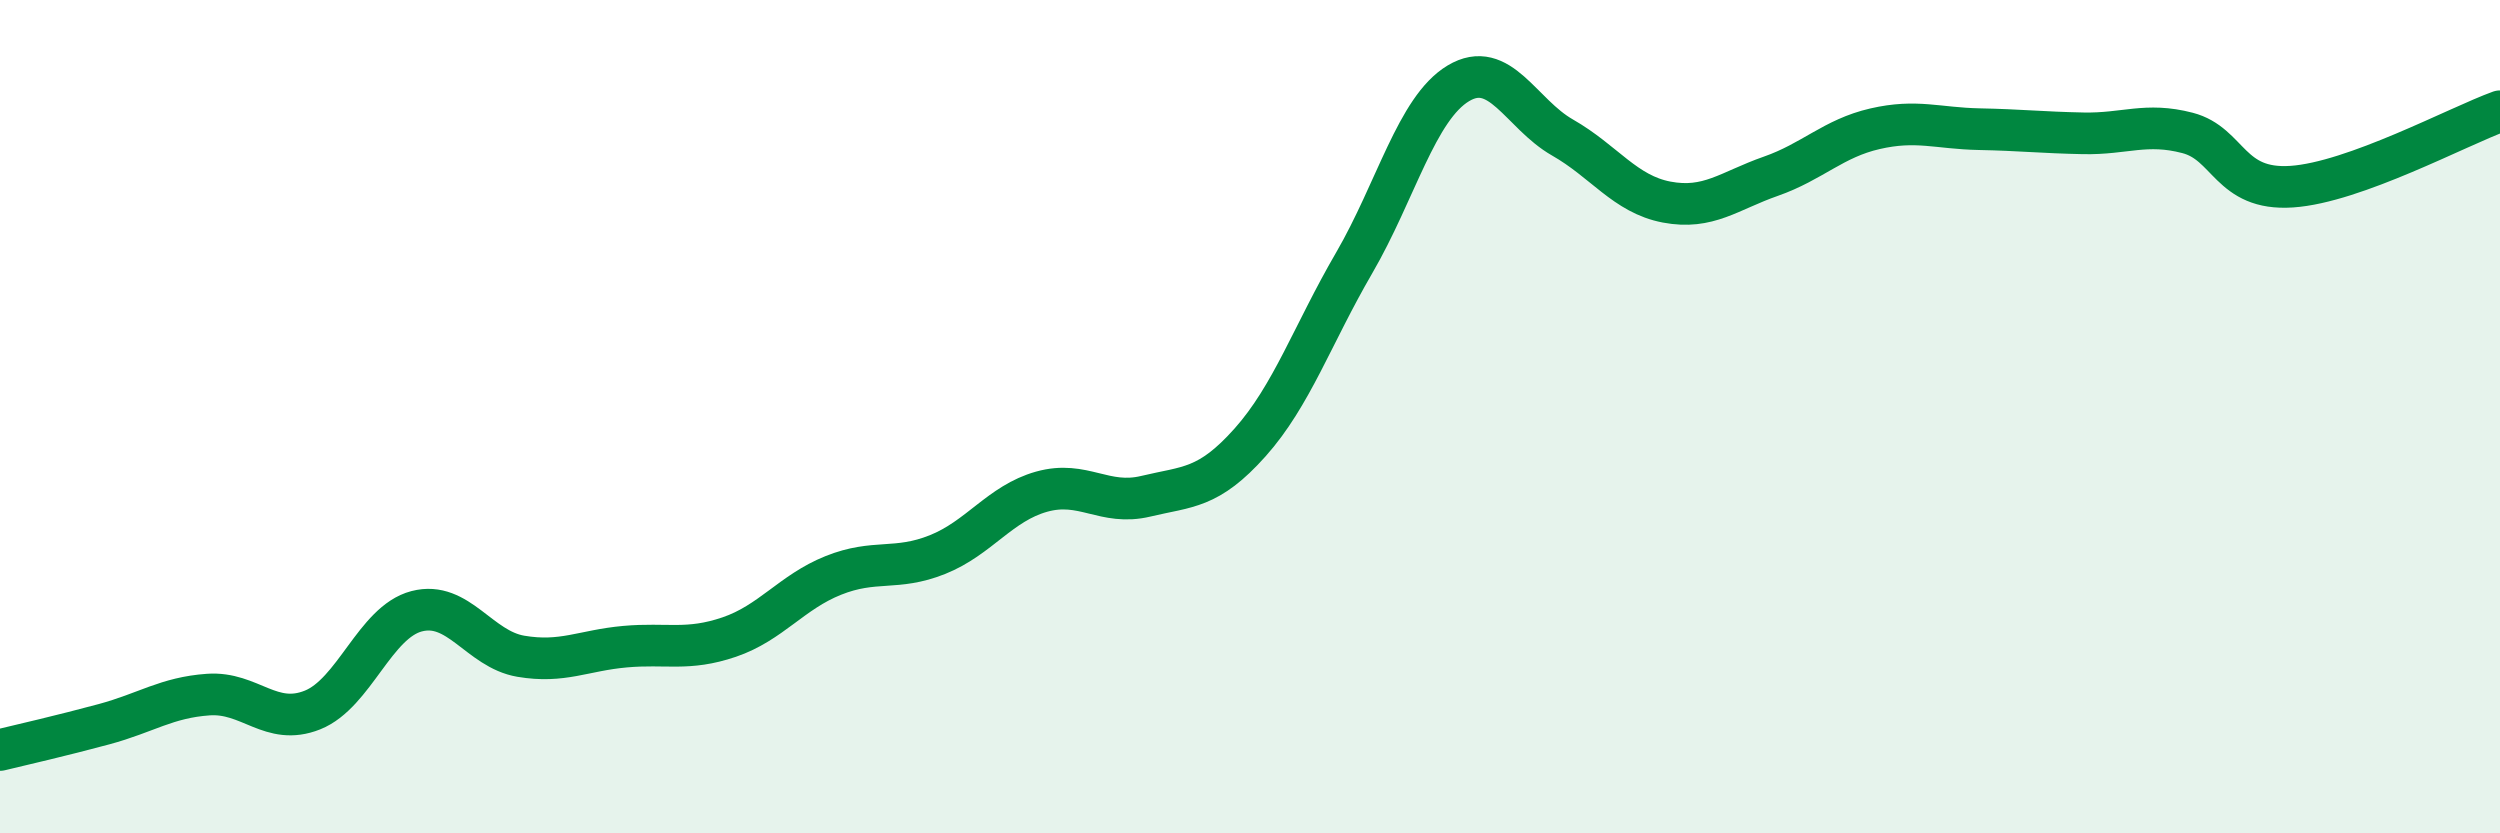
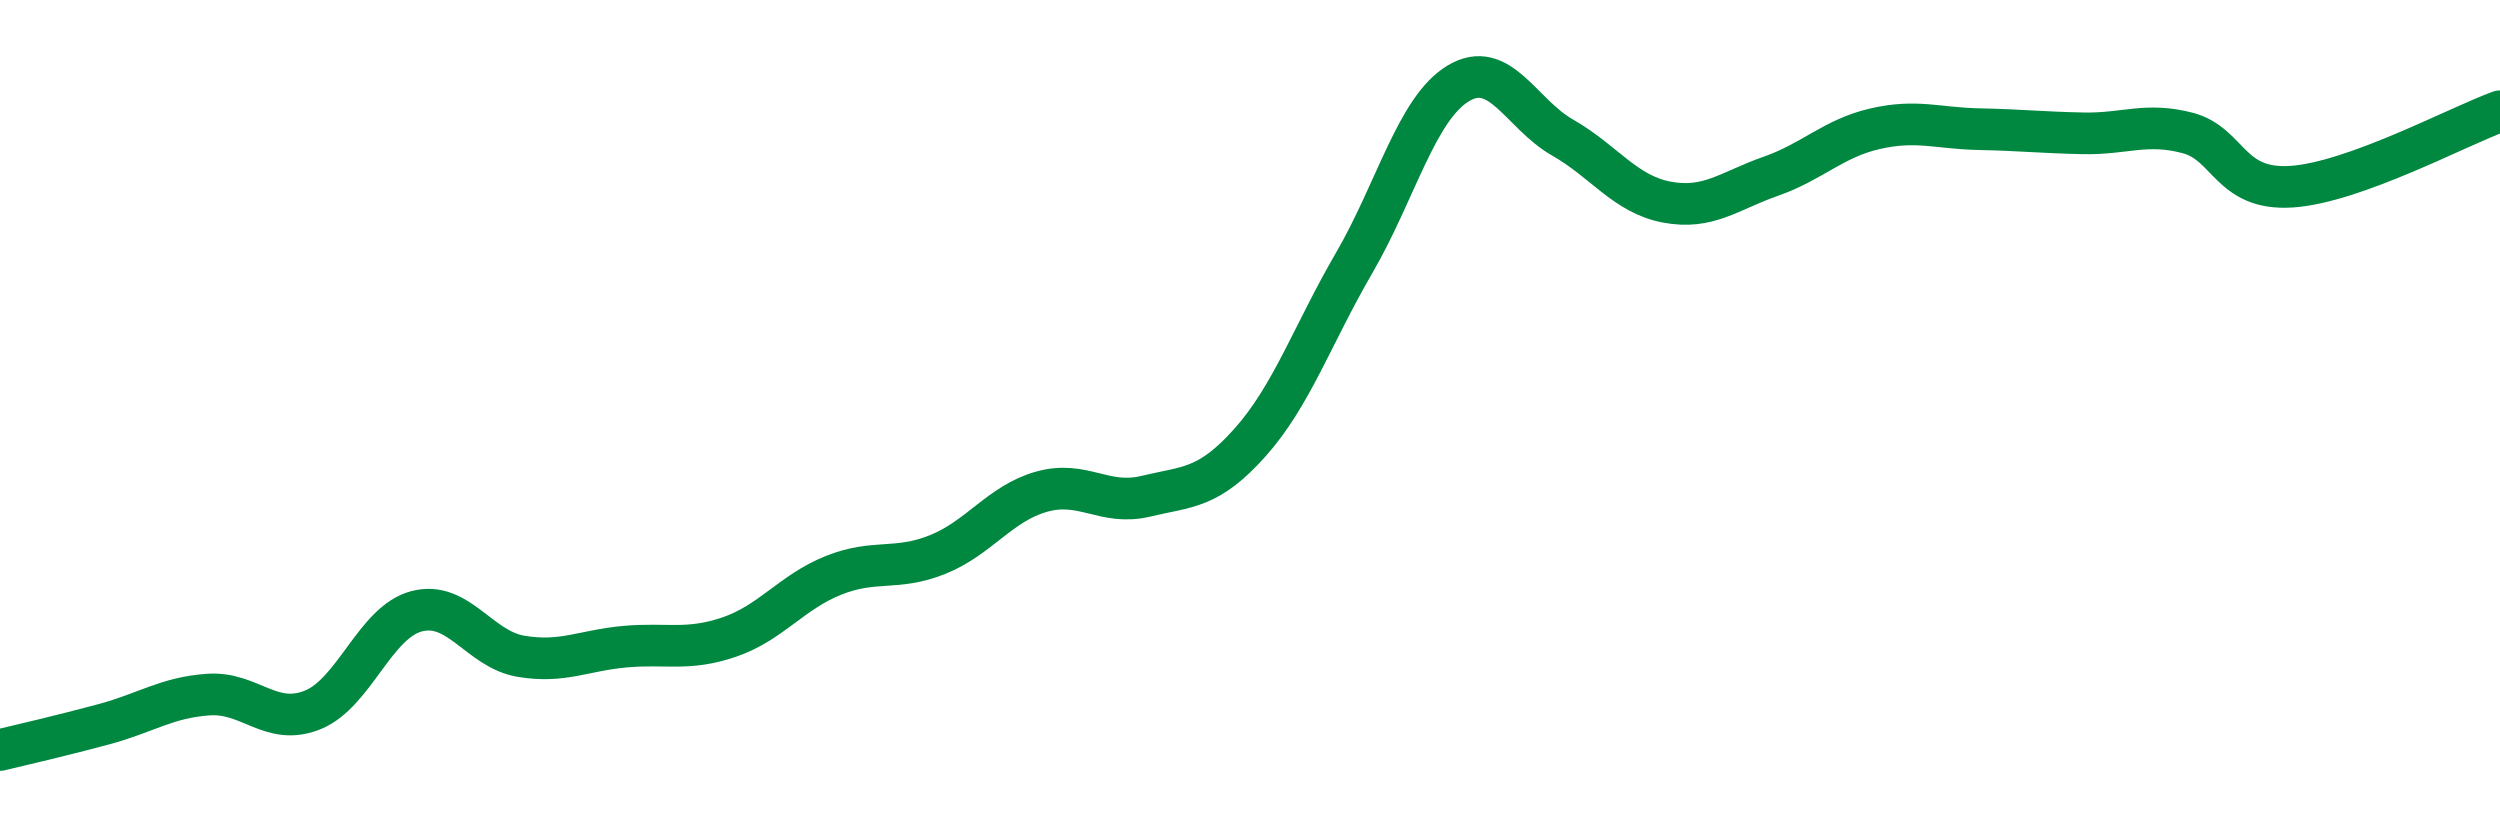
<svg xmlns="http://www.w3.org/2000/svg" width="60" height="20" viewBox="0 0 60 20">
-   <path d="M 0,18 C 0.5,17.88 1.5,17.65 2.5,17.38 C 3.5,17.11 4,16.74 5,16.67 C 6,16.6 6.5,17.44 7.5,17.04 C 8.5,16.64 9,14.93 10,14.67 C 11,14.41 11.5,15.58 12.5,15.75 C 13.5,15.92 14,15.61 15,15.52 C 16,15.43 16.5,15.63 17.5,15.29 C 18.5,14.95 19,14.21 20,13.81 C 21,13.41 21.5,13.71 22.5,13.31 C 23.5,12.91 24,12.08 25,11.8 C 26,11.52 26.5,12.15 27.5,11.91 C 28.5,11.67 29,11.74 30,10.62 C 31,9.5 31.5,8.03 32.5,6.31 C 33.5,4.59 34,2.6 35,2 C 36,1.4 36.5,2.73 37.5,3.3 C 38.5,3.87 39,4.66 40,4.85 C 41,5.04 41.5,4.58 42.5,4.23 C 43.5,3.88 44,3.32 45,3.09 C 46,2.86 46.5,3.08 47.5,3.1 C 48.5,3.12 49,3.18 50,3.2 C 51,3.22 51.5,2.93 52.5,3.19 C 53.5,3.45 53.5,4.58 55,4.48 C 56.5,4.38 59,3.03 60,2.67L60 20L0 20Z" fill="#008740" opacity="0.1" stroke-linecap="round" stroke-linejoin="round" />
  <path d="M 0,18 C 0.5,17.88 1.5,17.65 2.5,17.38 C 3.5,17.11 4,16.74 5,16.67 C 6,16.6 6.5,17.44 7.5,17.04 C 8.5,16.64 9,14.93 10,14.67 C 11,14.41 11.5,15.58 12.5,15.75 C 13.5,15.92 14,15.61 15,15.52 C 16,15.43 16.5,15.63 17.5,15.29 C 18.5,14.95 19,14.21 20,13.81 C 21,13.41 21.5,13.71 22.5,13.31 C 23.5,12.91 24,12.08 25,11.8 C 26,11.52 26.5,12.15 27.5,11.91 C 28.5,11.67 29,11.74 30,10.62 C 31,9.5 31.5,8.03 32.5,6.31 C 33.5,4.59 34,2.6 35,2 C 36,1.4 36.5,2.73 37.5,3.3 C 38.5,3.87 39,4.66 40,4.85 C 41,5.04 41.5,4.58 42.5,4.23 C 43.5,3.88 44,3.32 45,3.09 C 46,2.86 46.5,3.08 47.5,3.1 C 48.5,3.12 49,3.18 50,3.2 C 51,3.22 51.5,2.93 52.5,3.19 C 53.5,3.45 53.5,4.58 55,4.48 C 56.5,4.38 59,3.03 60,2.67" stroke="#008740" stroke-width="1" fill="none" stroke-linecap="round" stroke-linejoin="round" />
</svg>